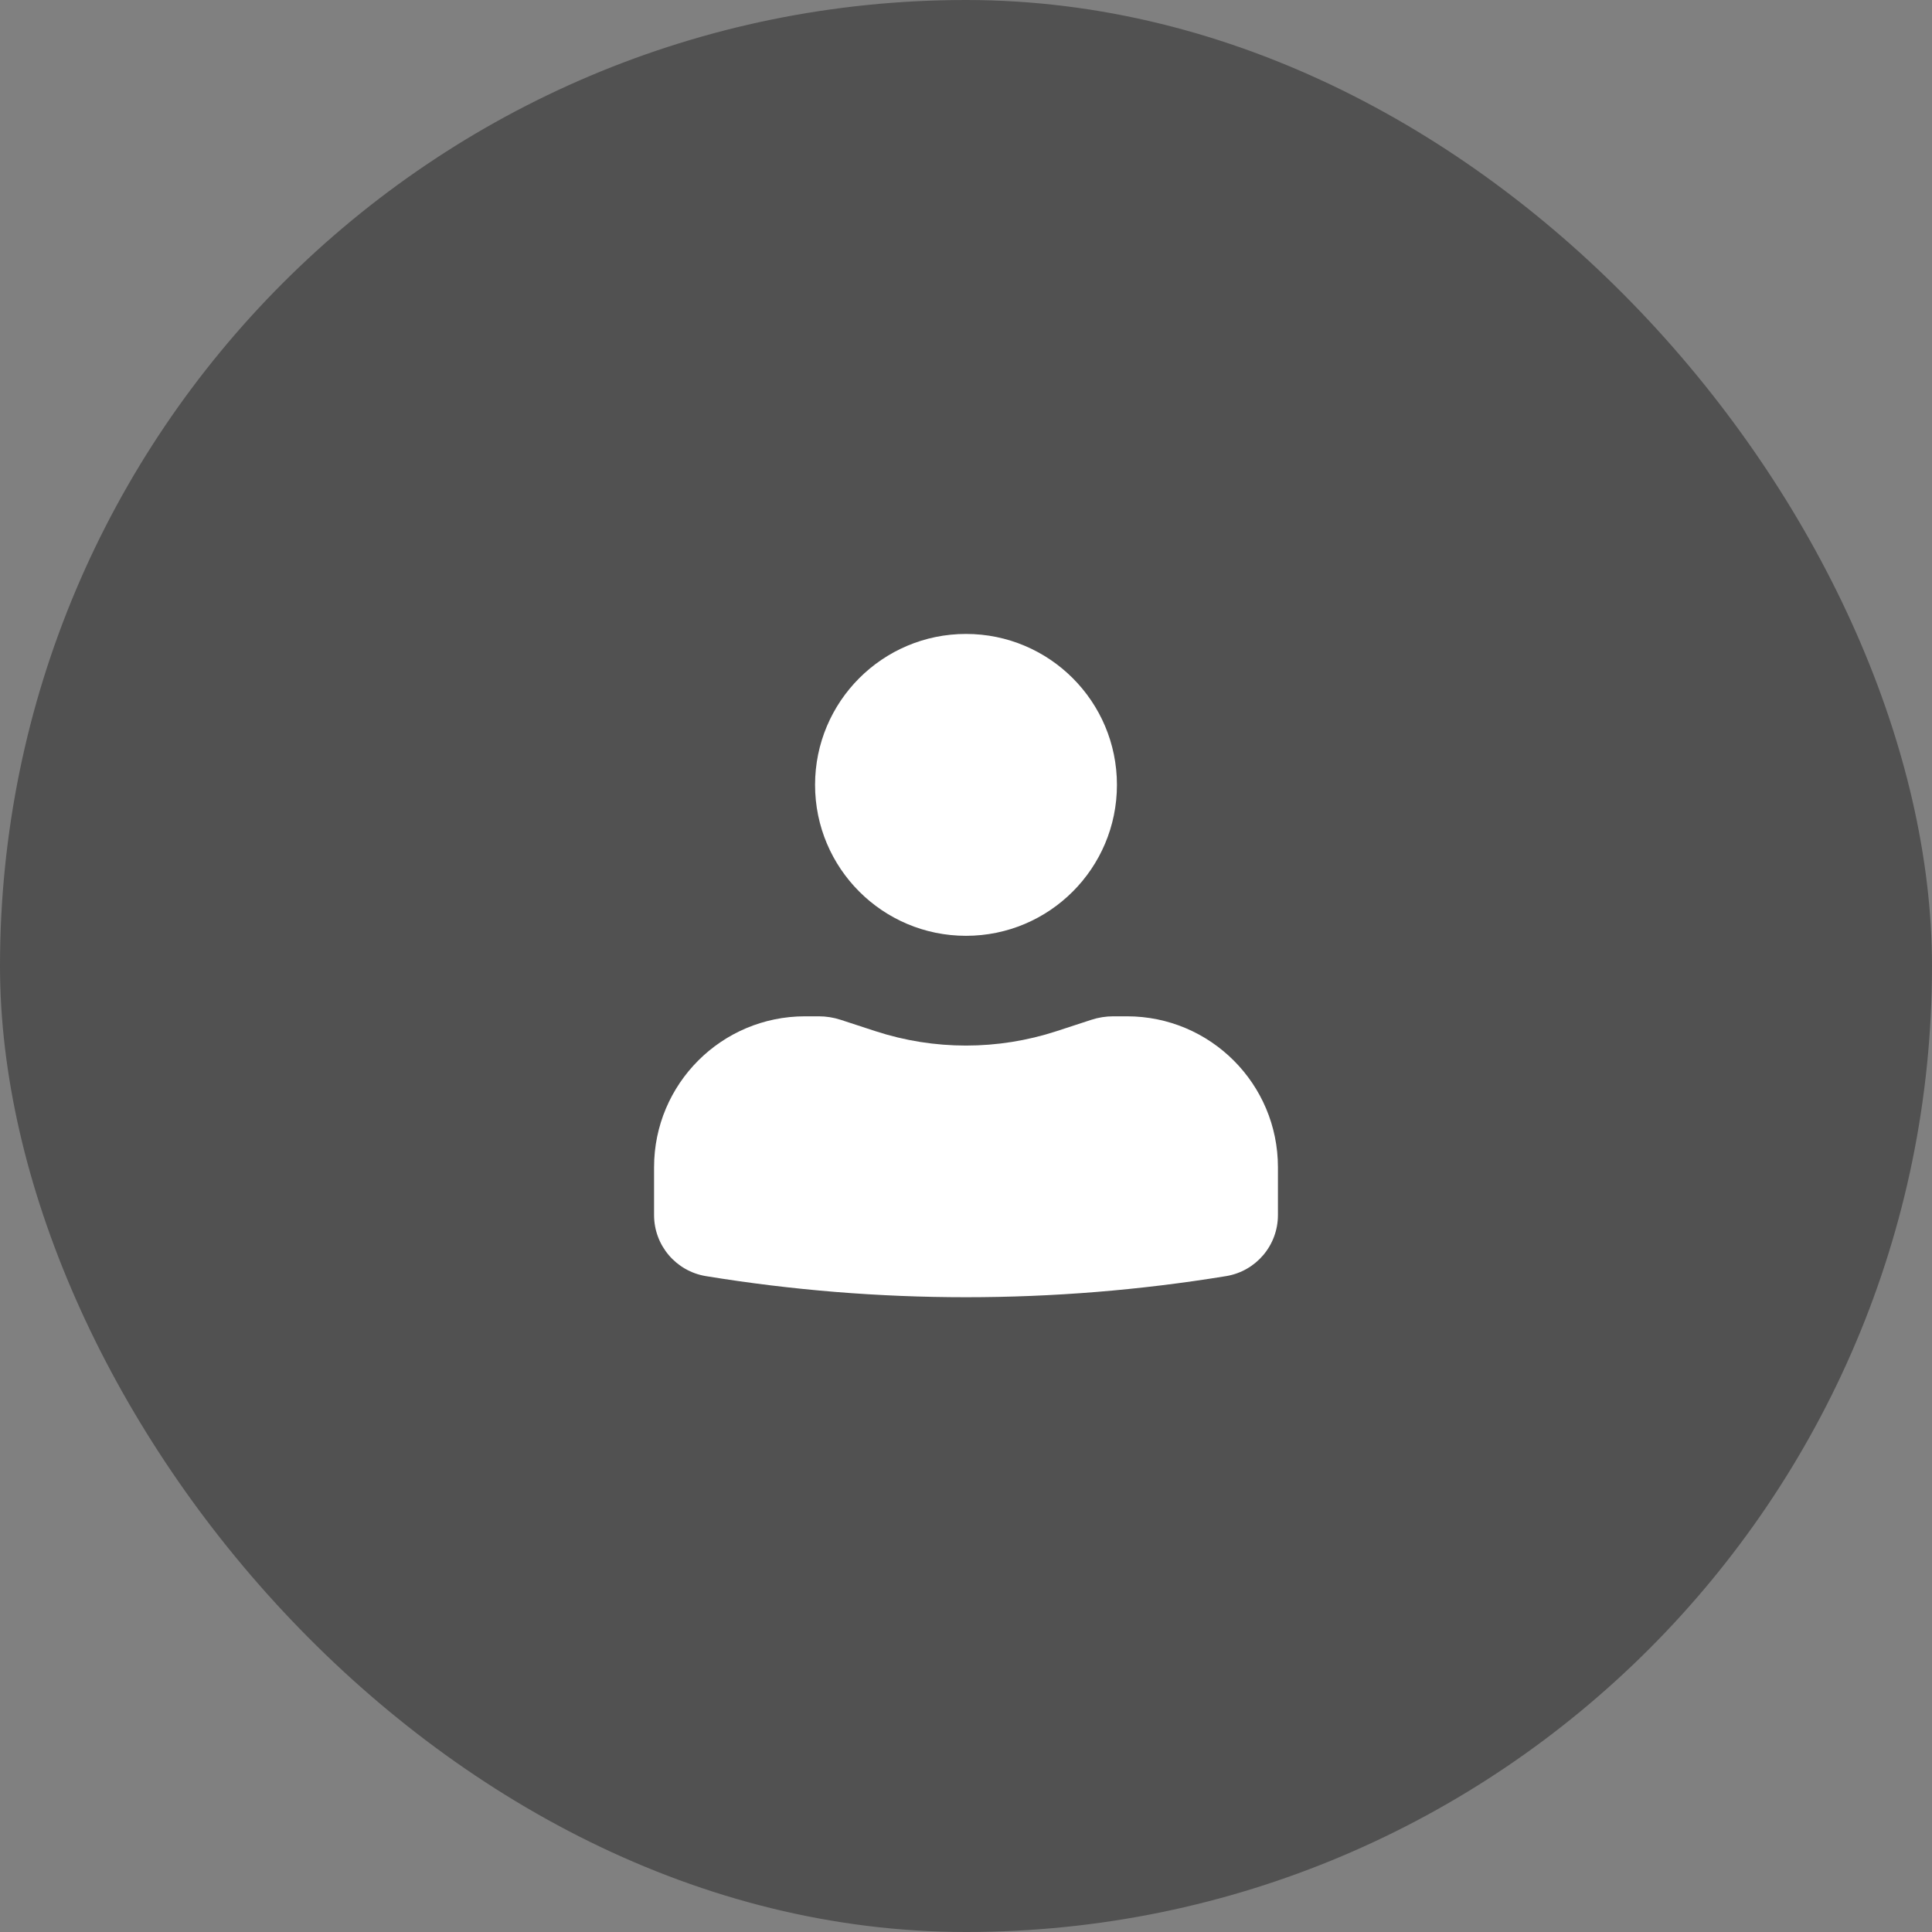
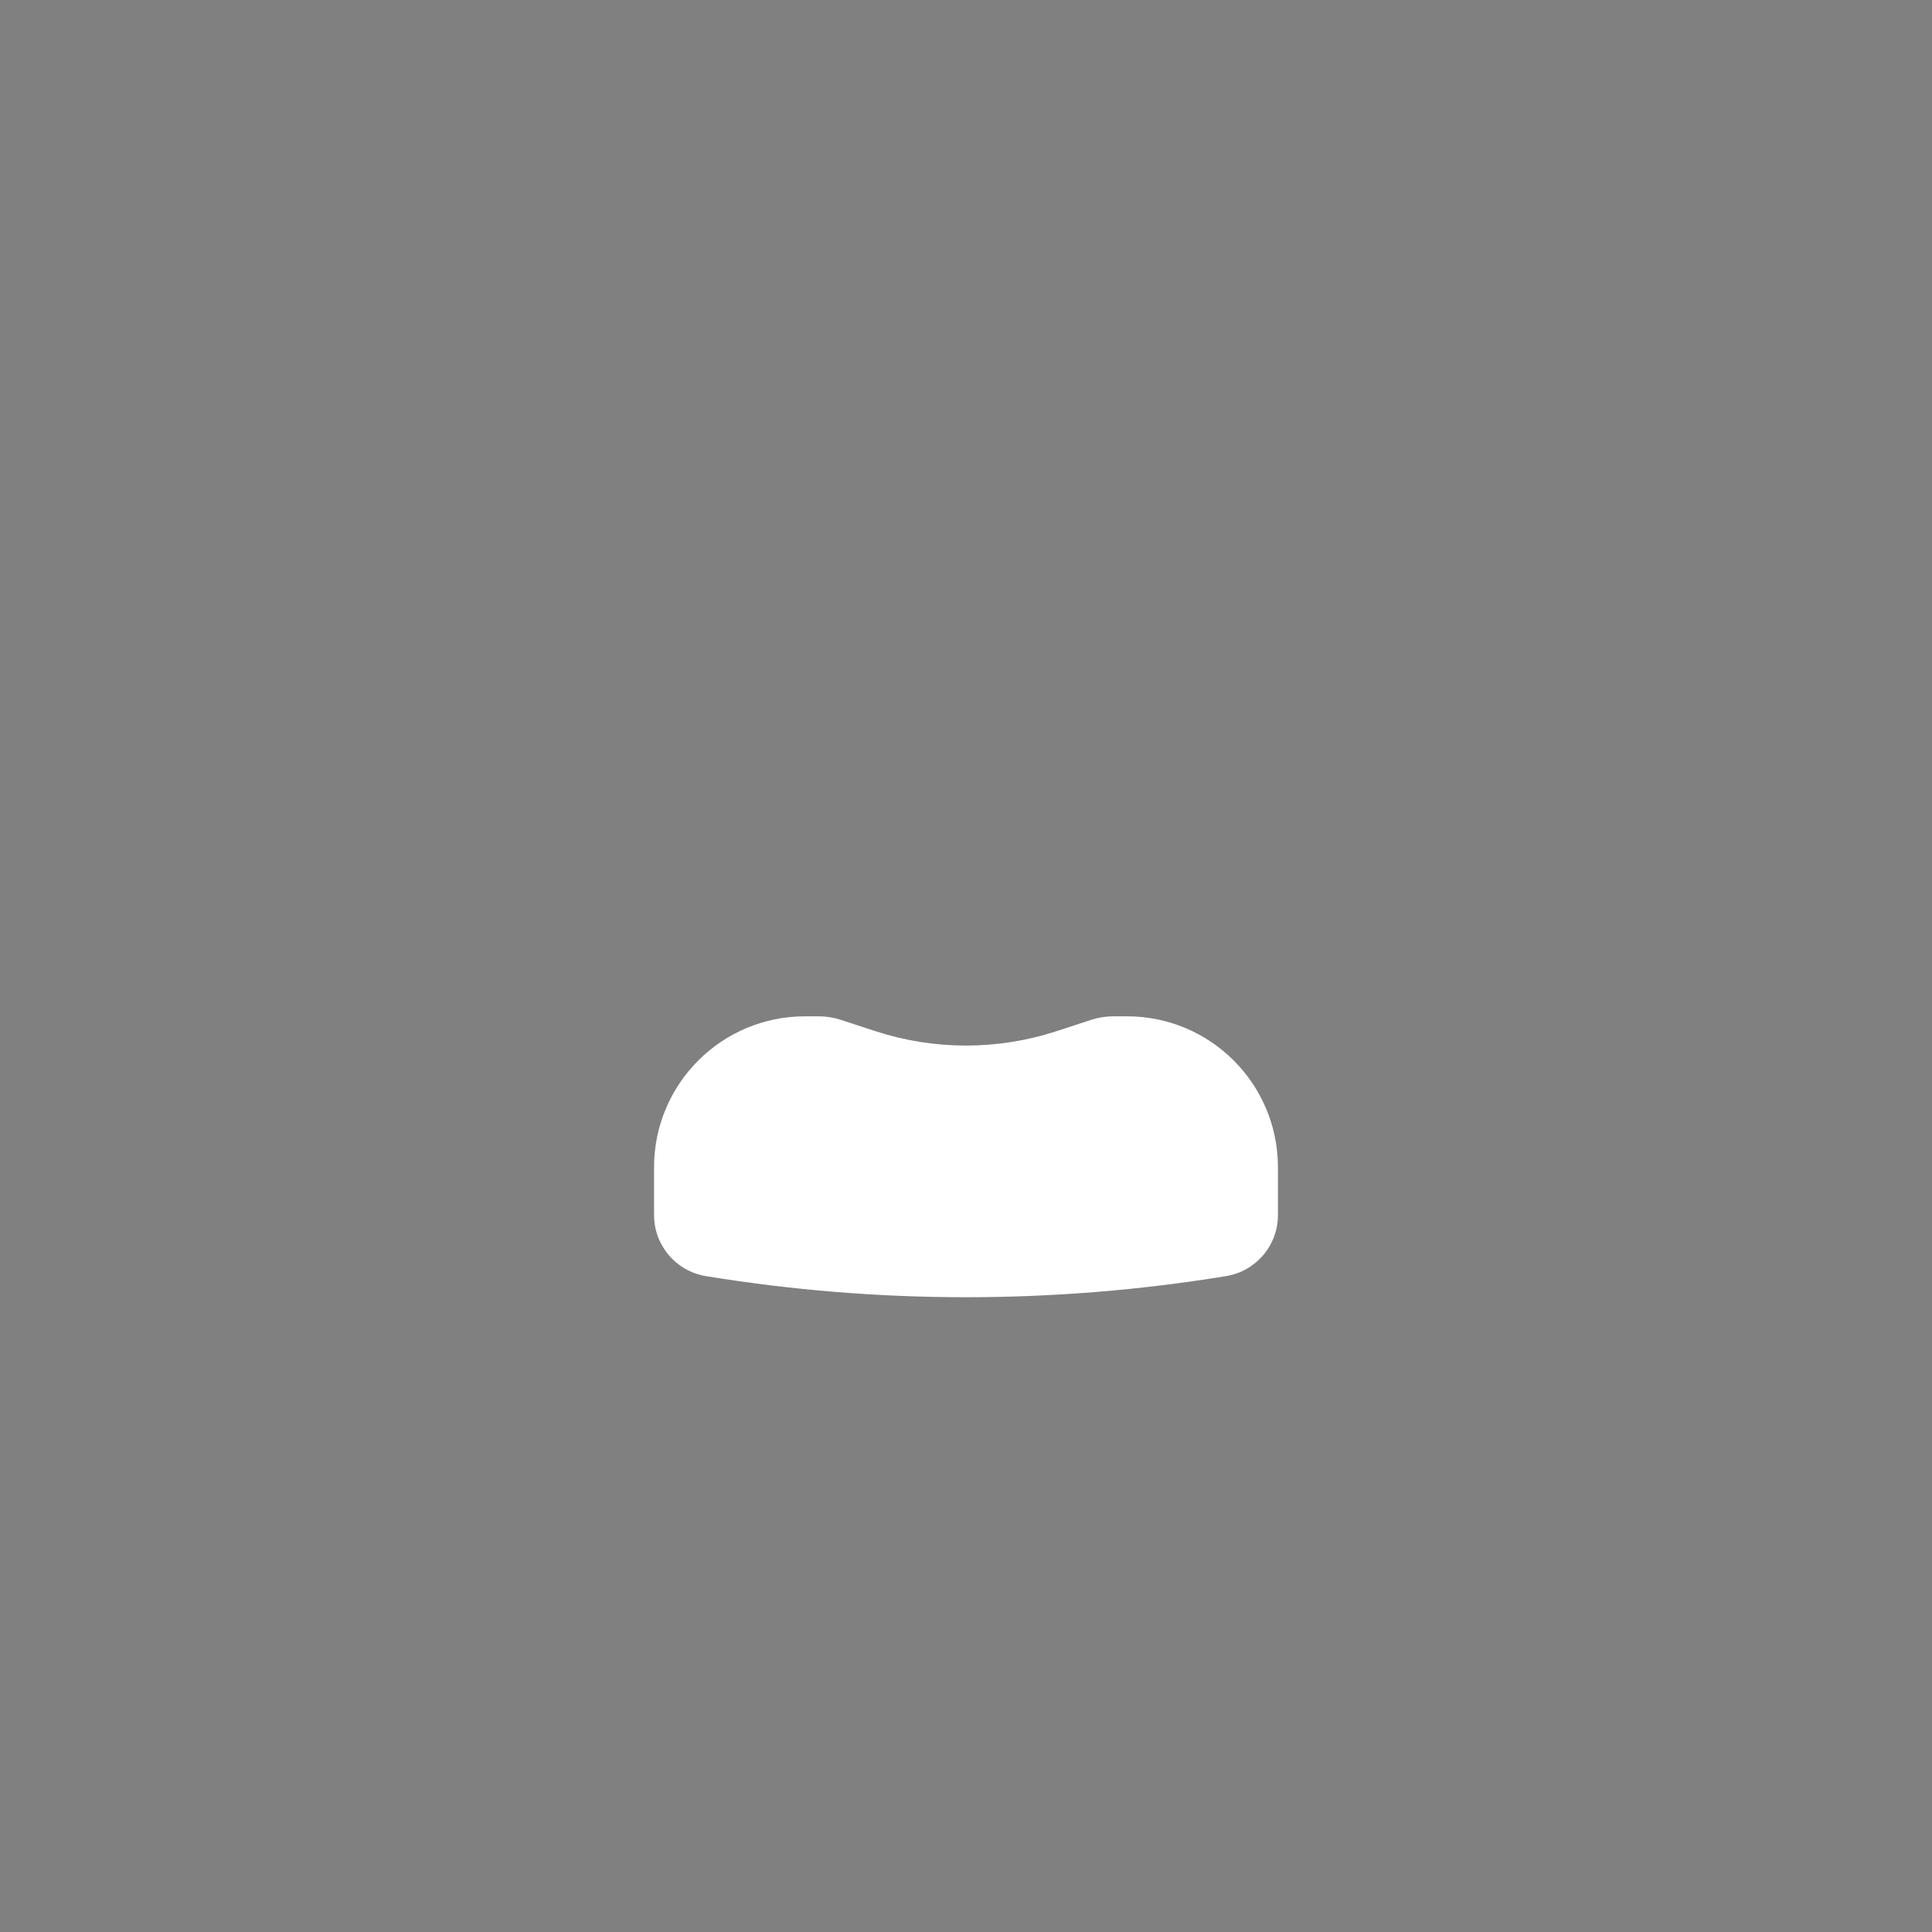
<svg xmlns="http://www.w3.org/2000/svg" width="48" height="48" viewBox="0 0 48 48" fill="none">
  <rect x="0" y="0" width="48" height="48" fill="#808080" stroke="none" />
-   <rect width="48" height="48" rx="24" fill="#515151" />
-   <path d="M24 15.75C21.929 15.75 20.25 17.429 20.25 19.5C20.25 21.571 21.929 23.25 24 23.25C26.071 23.25 27.75 21.571 27.75 19.5C27.75 17.429 26.071 15.75 24 15.75Z" fill="white" />
  <path d="M20 25.25C17.929 25.25 16.25 26.929 16.25 29V30.188C16.25 30.942 16.796 31.584 17.539 31.705C21.818 32.404 26.182 32.404 30.461 31.705C31.204 31.584 31.75 30.942 31.75 30.188V29C31.75 26.929 30.071 25.25 28 25.25H27.659C27.475 25.25 27.291 25.279 27.116 25.336L26.25 25.619C24.788 26.096 23.212 26.096 21.75 25.619L20.884 25.336C20.709 25.279 20.525 25.25 20.341 25.25H20Z" fill="white" />
</svg>